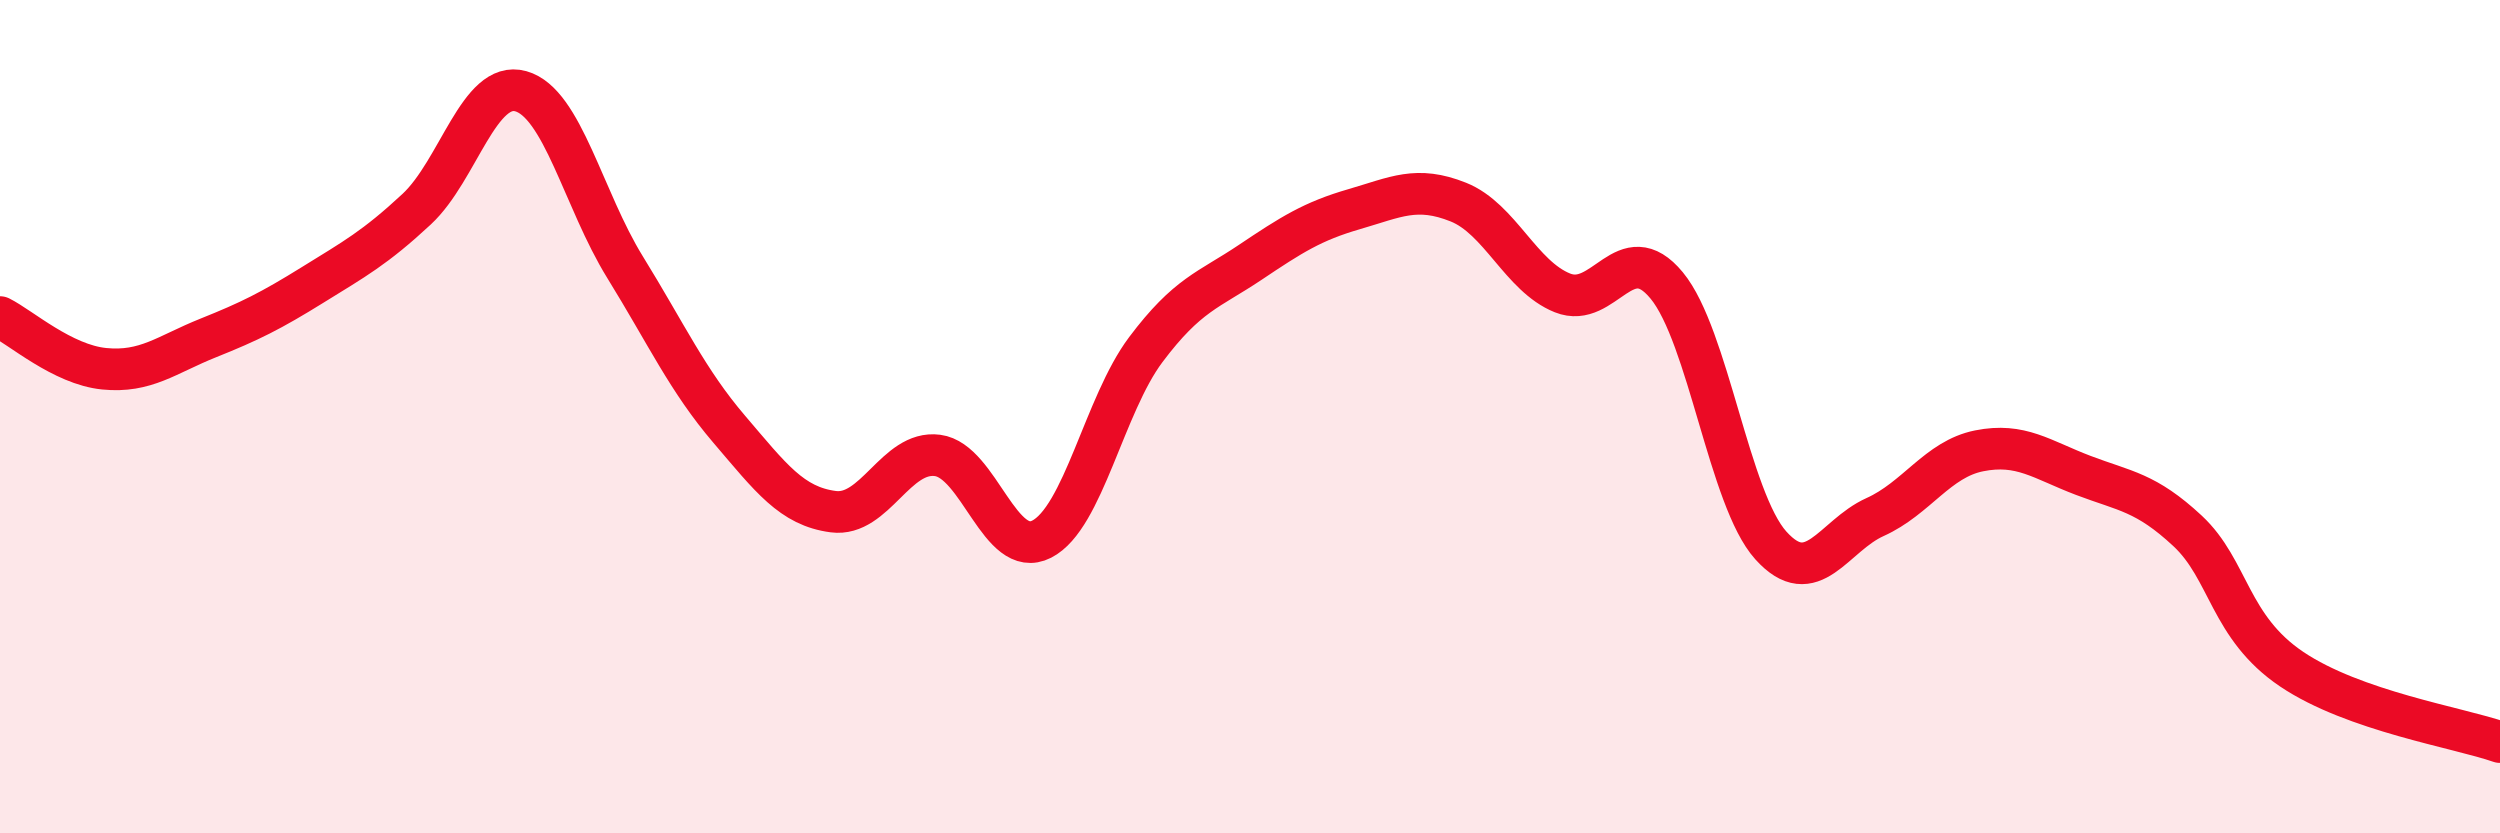
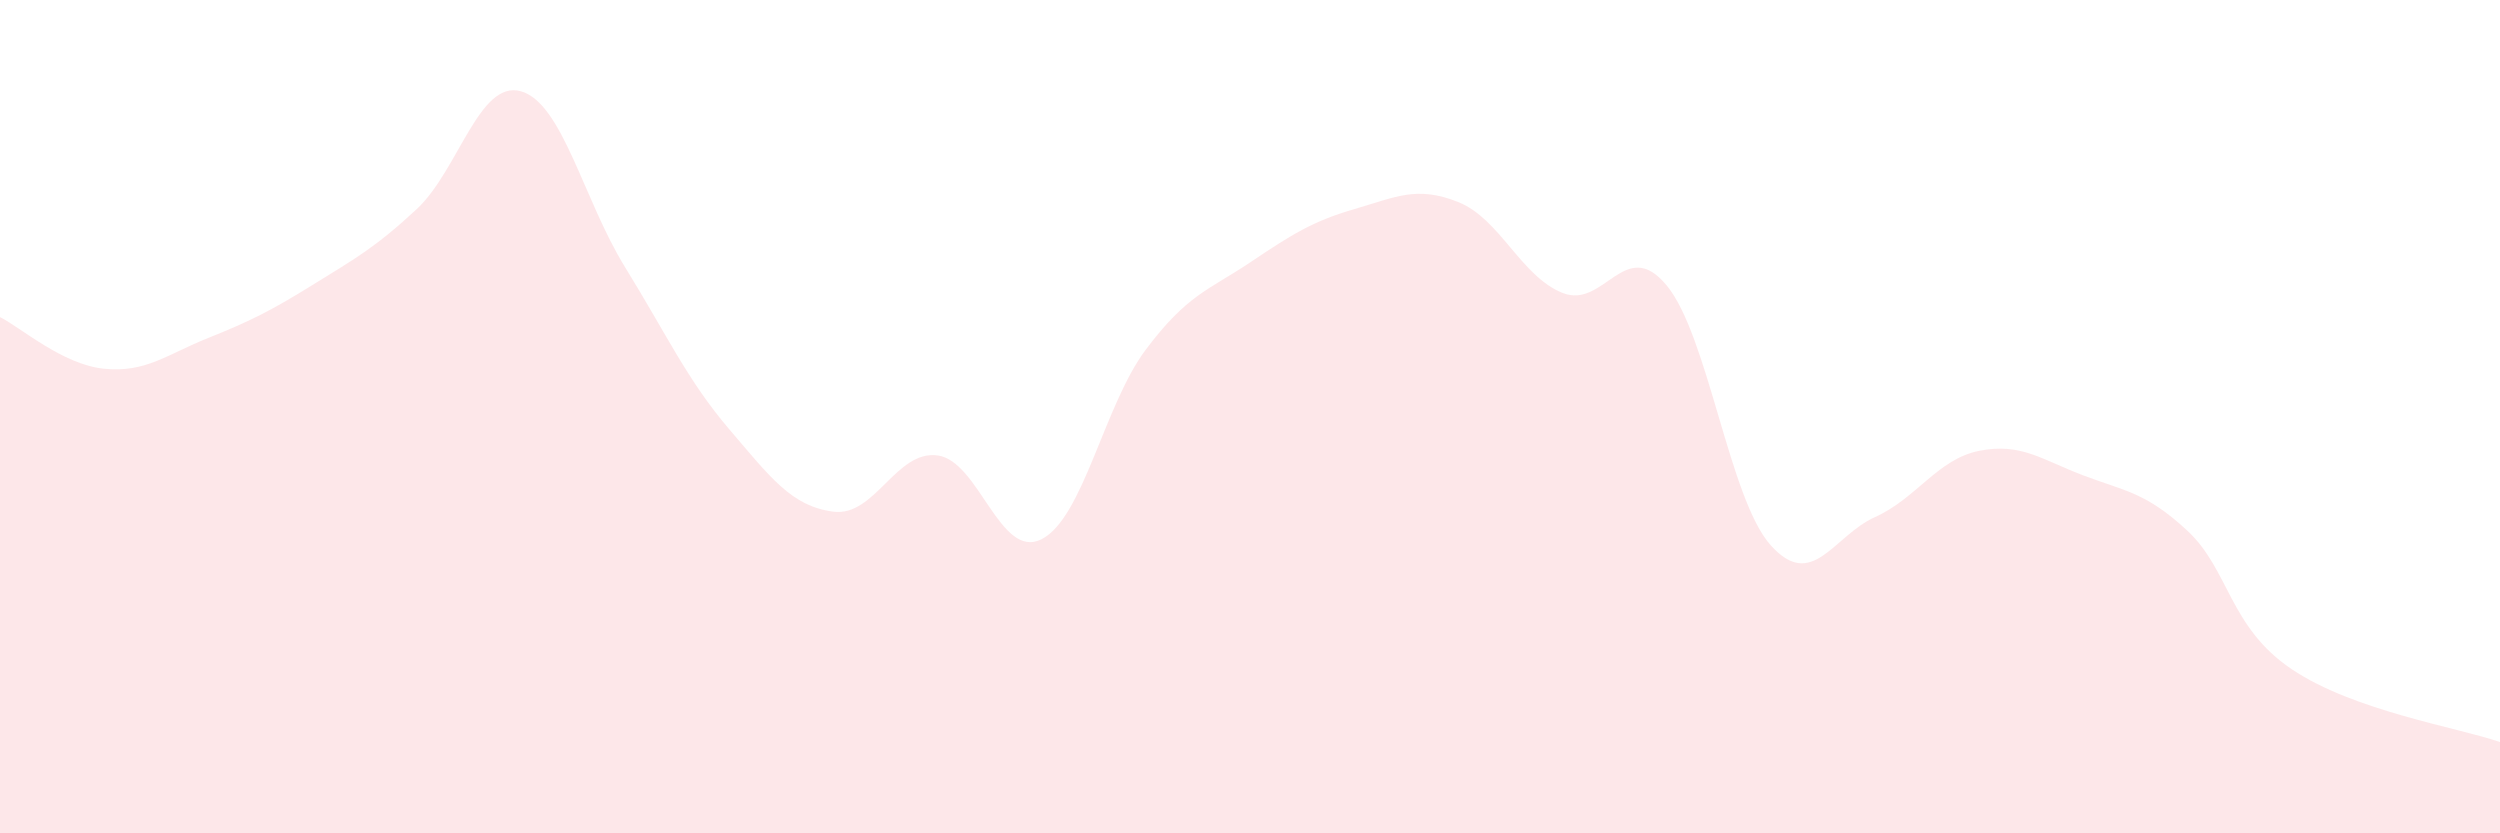
<svg xmlns="http://www.w3.org/2000/svg" width="60" height="20" viewBox="0 0 60 20">
  <path d="M 0,7.61 C 0.5,7.86 1.5,8.75 2.5,8.85 C 3.5,8.95 4,8.51 5,8.11 C 6,7.71 6.5,7.46 7.5,6.84 C 8.5,6.22 9,5.95 10,5.02 C 11,4.09 11.5,1.91 12.5,2.19 C 13.5,2.47 14,4.79 15,6.41 C 16,8.03 16.5,9.13 17.5,10.3 C 18.5,11.47 19,12.15 20,12.28 C 21,12.41 21.5,10.8 22.5,10.93 C 23.5,11.06 24,13.45 25,12.94 C 26,12.43 26.5,9.72 27.5,8.39 C 28.5,7.06 29,6.97 30,6.3 C 31,5.63 31.5,5.31 32.5,5.02 C 33.5,4.73 34,4.45 35,4.85 C 36,5.25 36.5,6.63 37.5,7.03 C 38.5,7.43 39,5.64 40,6.85 C 41,8.06 41.5,11.98 42.5,13.09 C 43.5,14.2 44,12.86 45,12.41 C 46,11.96 46.5,11.02 47.5,10.82 C 48.5,10.62 49,11.03 50,11.41 C 51,11.79 51.5,11.81 52.5,12.74 C 53.5,13.67 53.5,15.05 55,16.06 C 56.5,17.07 59,17.46 60,17.81L60 20L0 20Z" fill="#EB0A25" opacity="0.1" stroke-linecap="round" stroke-linejoin="round" />
-   <path d="M 0,7.61 C 0.5,7.86 1.5,8.75 2.5,8.85 C 3.5,8.95 4,8.51 5,8.11 C 6,7.71 6.5,7.46 7.5,6.84 C 8.5,6.22 9,5.95 10,5.02 C 11,4.09 11.5,1.91 12.5,2.19 C 13.5,2.47 14,4.79 15,6.41 C 16,8.03 16.5,9.13 17.5,10.3 C 18.5,11.47 19,12.15 20,12.28 C 21,12.41 21.5,10.8 22.5,10.93 C 23.5,11.06 24,13.45 25,12.94 C 26,12.43 26.5,9.72 27.5,8.39 C 28.5,7.06 29,6.97 30,6.3 C 31,5.63 31.5,5.31 32.5,5.02 C 33.5,4.73 34,4.45 35,4.85 C 36,5.25 36.5,6.63 37.5,7.03 C 38.5,7.43 39,5.64 40,6.85 C 41,8.06 41.5,11.98 42.5,13.09 C 43.5,14.2 44,12.86 45,12.41 C 46,11.96 46.5,11.02 47.5,10.82 C 48.5,10.62 49,11.03 50,11.41 C 51,11.79 51.5,11.81 52.5,12.74 C 53.5,13.67 53.5,15.05 55,16.06 C 56.5,17.07 59,17.46 60,17.81" stroke="#EB0A25" stroke-width="1" fill="none" stroke-linecap="round" stroke-linejoin="round" />
</svg>